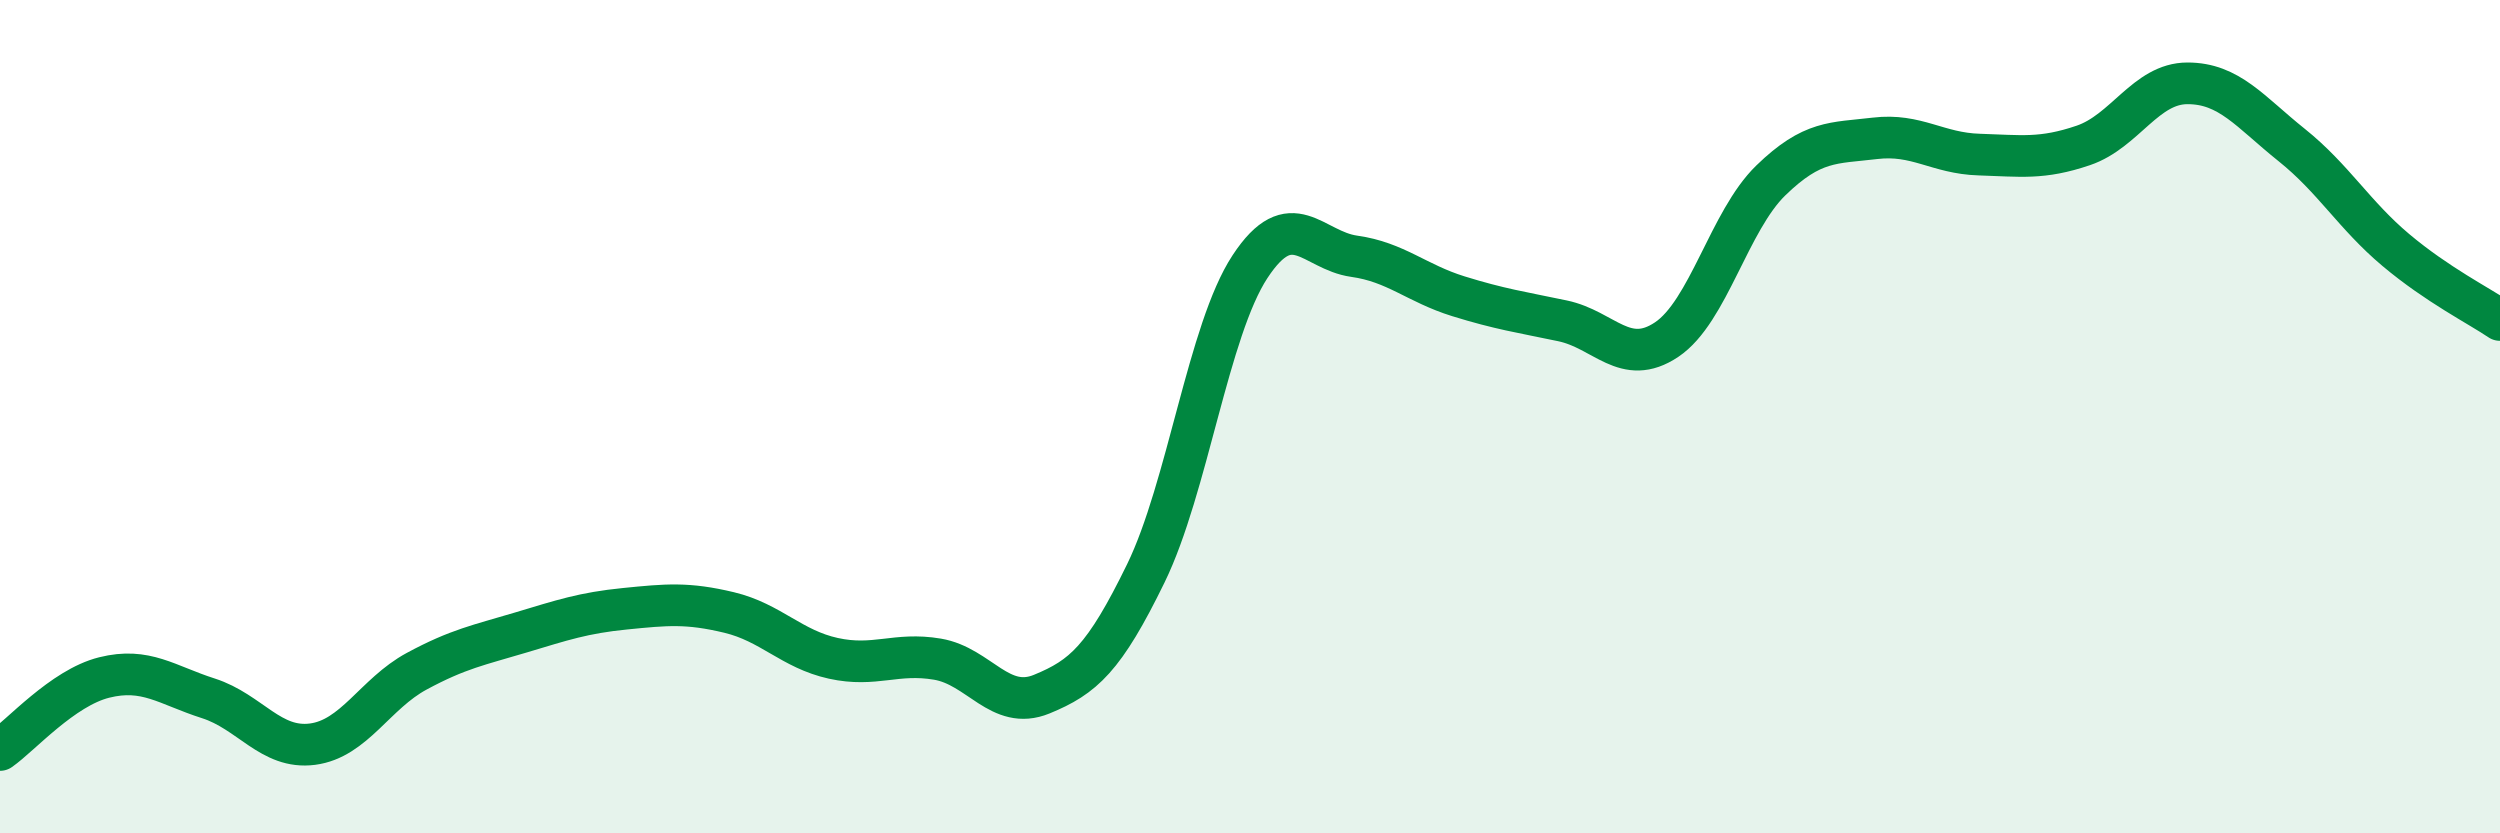
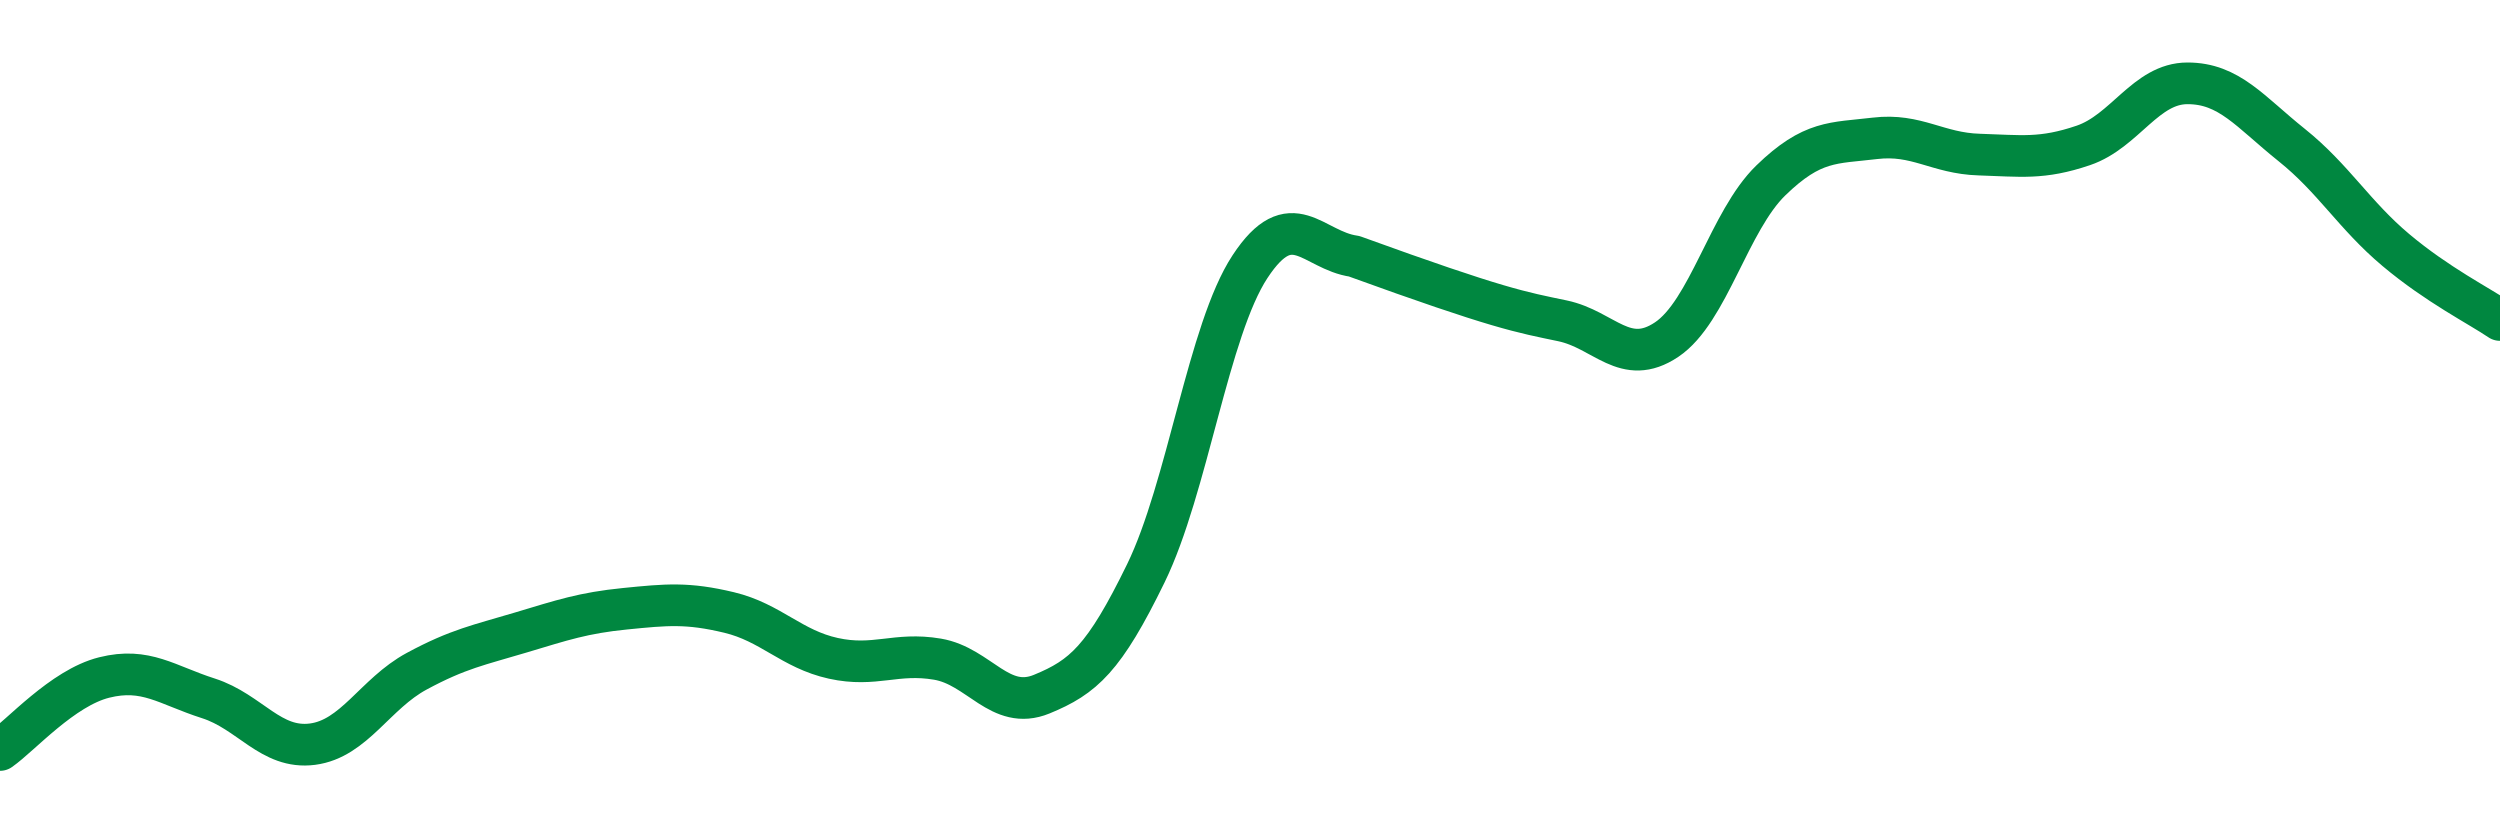
<svg xmlns="http://www.w3.org/2000/svg" width="60" height="20" viewBox="0 0 60 20">
-   <path d="M 0,18 C 0.5,17.65 1.5,16.51 2.5,16.26 C 3.5,16.01 4,16.44 5,16.76 C 6,17.08 6.5,17.99 7.5,17.86 C 8.5,17.73 9,16.65 10,16.11 C 11,15.57 11.5,15.48 12.5,15.18 C 13.5,14.88 14,14.71 15,14.61 C 16,14.51 16.5,14.46 17.5,14.7 C 18.5,14.94 19,15.58 20,15.8 C 21,16.02 21.5,15.65 22.5,15.82 C 23.5,15.99 24,17.07 25,16.66 C 26,16.25 26.5,15.81 27.5,13.76 C 28.5,11.71 29,7.92 30,6.4 C 31,4.88 31.5,6.01 32.5,6.15 C 33.5,6.29 34,6.8 35,7.11 C 36,7.42 36.5,7.49 37.5,7.7 C 38.5,7.91 39,8.82 40,8.15 C 41,7.48 41.5,5.3 42.5,4.33 C 43.5,3.36 44,3.44 45,3.32 C 46,3.2 46.5,3.68 47.5,3.71 C 48.5,3.74 49,3.83 50,3.49 C 51,3.15 51.5,2 52.5,2 C 53.5,2 54,2.68 55,3.48 C 56,4.28 56.5,5.16 57.5,6 C 58.5,6.84 59.5,7.34 60,7.68L60 20L0 20Z" fill="#008740" opacity="0.1" stroke-linecap="round" stroke-linejoin="round" />
-   <path d="M 0,18 C 0.5,17.65 1.5,16.51 2.5,16.26 C 3.5,16.01 4,16.44 5,16.76 C 6,17.08 6.5,17.99 7.5,17.86 C 8.5,17.73 9,16.65 10,16.11 C 11,15.57 11.5,15.48 12.5,15.18 C 13.5,14.88 14,14.71 15,14.61 C 16,14.51 16.5,14.46 17.5,14.7 C 18.5,14.94 19,15.58 20,15.8 C 21,16.02 21.5,15.65 22.5,15.82 C 23.5,15.99 24,17.07 25,16.66 C 26,16.25 26.5,15.81 27.5,13.76 C 28.5,11.71 29,7.92 30,6.4 C 31,4.88 31.5,6.01 32.5,6.15 C 33.5,6.29 34,6.8 35,7.11 C 36,7.42 36.5,7.49 37.5,7.7 C 38.5,7.91 39,8.82 40,8.15 C 41,7.48 41.5,5.3 42.5,4.33 C 43.5,3.36 44,3.44 45,3.32 C 46,3.2 46.5,3.68 47.5,3.71 C 48.5,3.74 49,3.83 50,3.49 C 51,3.15 51.5,2 52.5,2 C 53.5,2 54,2.68 55,3.48 C 56,4.28 56.5,5.16 57.5,6 C 58.5,6.84 59.5,7.34 60,7.68" stroke="#008740" stroke-width="1" fill="none" stroke-linecap="round" stroke-linejoin="round" />
+   <path d="M 0,18 C 0.5,17.65 1.5,16.51 2.5,16.26 C 3.5,16.01 4,16.44 5,16.76 C 6,17.08 6.5,17.99 7.5,17.86 C 8.5,17.73 9,16.65 10,16.11 C 11,15.57 11.5,15.48 12.5,15.18 C 13.5,14.88 14,14.71 15,14.61 C 16,14.51 16.5,14.46 17.5,14.7 C 18.5,14.94 19,15.58 20,15.8 C 21,16.02 21.5,15.65 22.5,15.82 C 23.5,15.99 24,17.07 25,16.66 C 26,16.25 26.5,15.81 27.5,13.76 C 28.5,11.71 29,7.92 30,6.4 C 31,4.88 31.5,6.01 32.5,6.15 C 36,7.42 36.5,7.49 37.5,7.7 C 38.5,7.91 39,8.82 40,8.15 C 41,7.48 41.5,5.3 42.5,4.33 C 43.5,3.36 44,3.44 45,3.32 C 46,3.2 46.5,3.68 47.5,3.71 C 48.5,3.74 49,3.83 50,3.49 C 51,3.15 51.5,2 52.5,2 C 53.5,2 54,2.68 55,3.48 C 56,4.28 56.5,5.16 57.5,6 C 58.5,6.84 59.5,7.34 60,7.68" stroke="#008740" stroke-width="1" fill="none" stroke-linecap="round" stroke-linejoin="round" />
</svg>